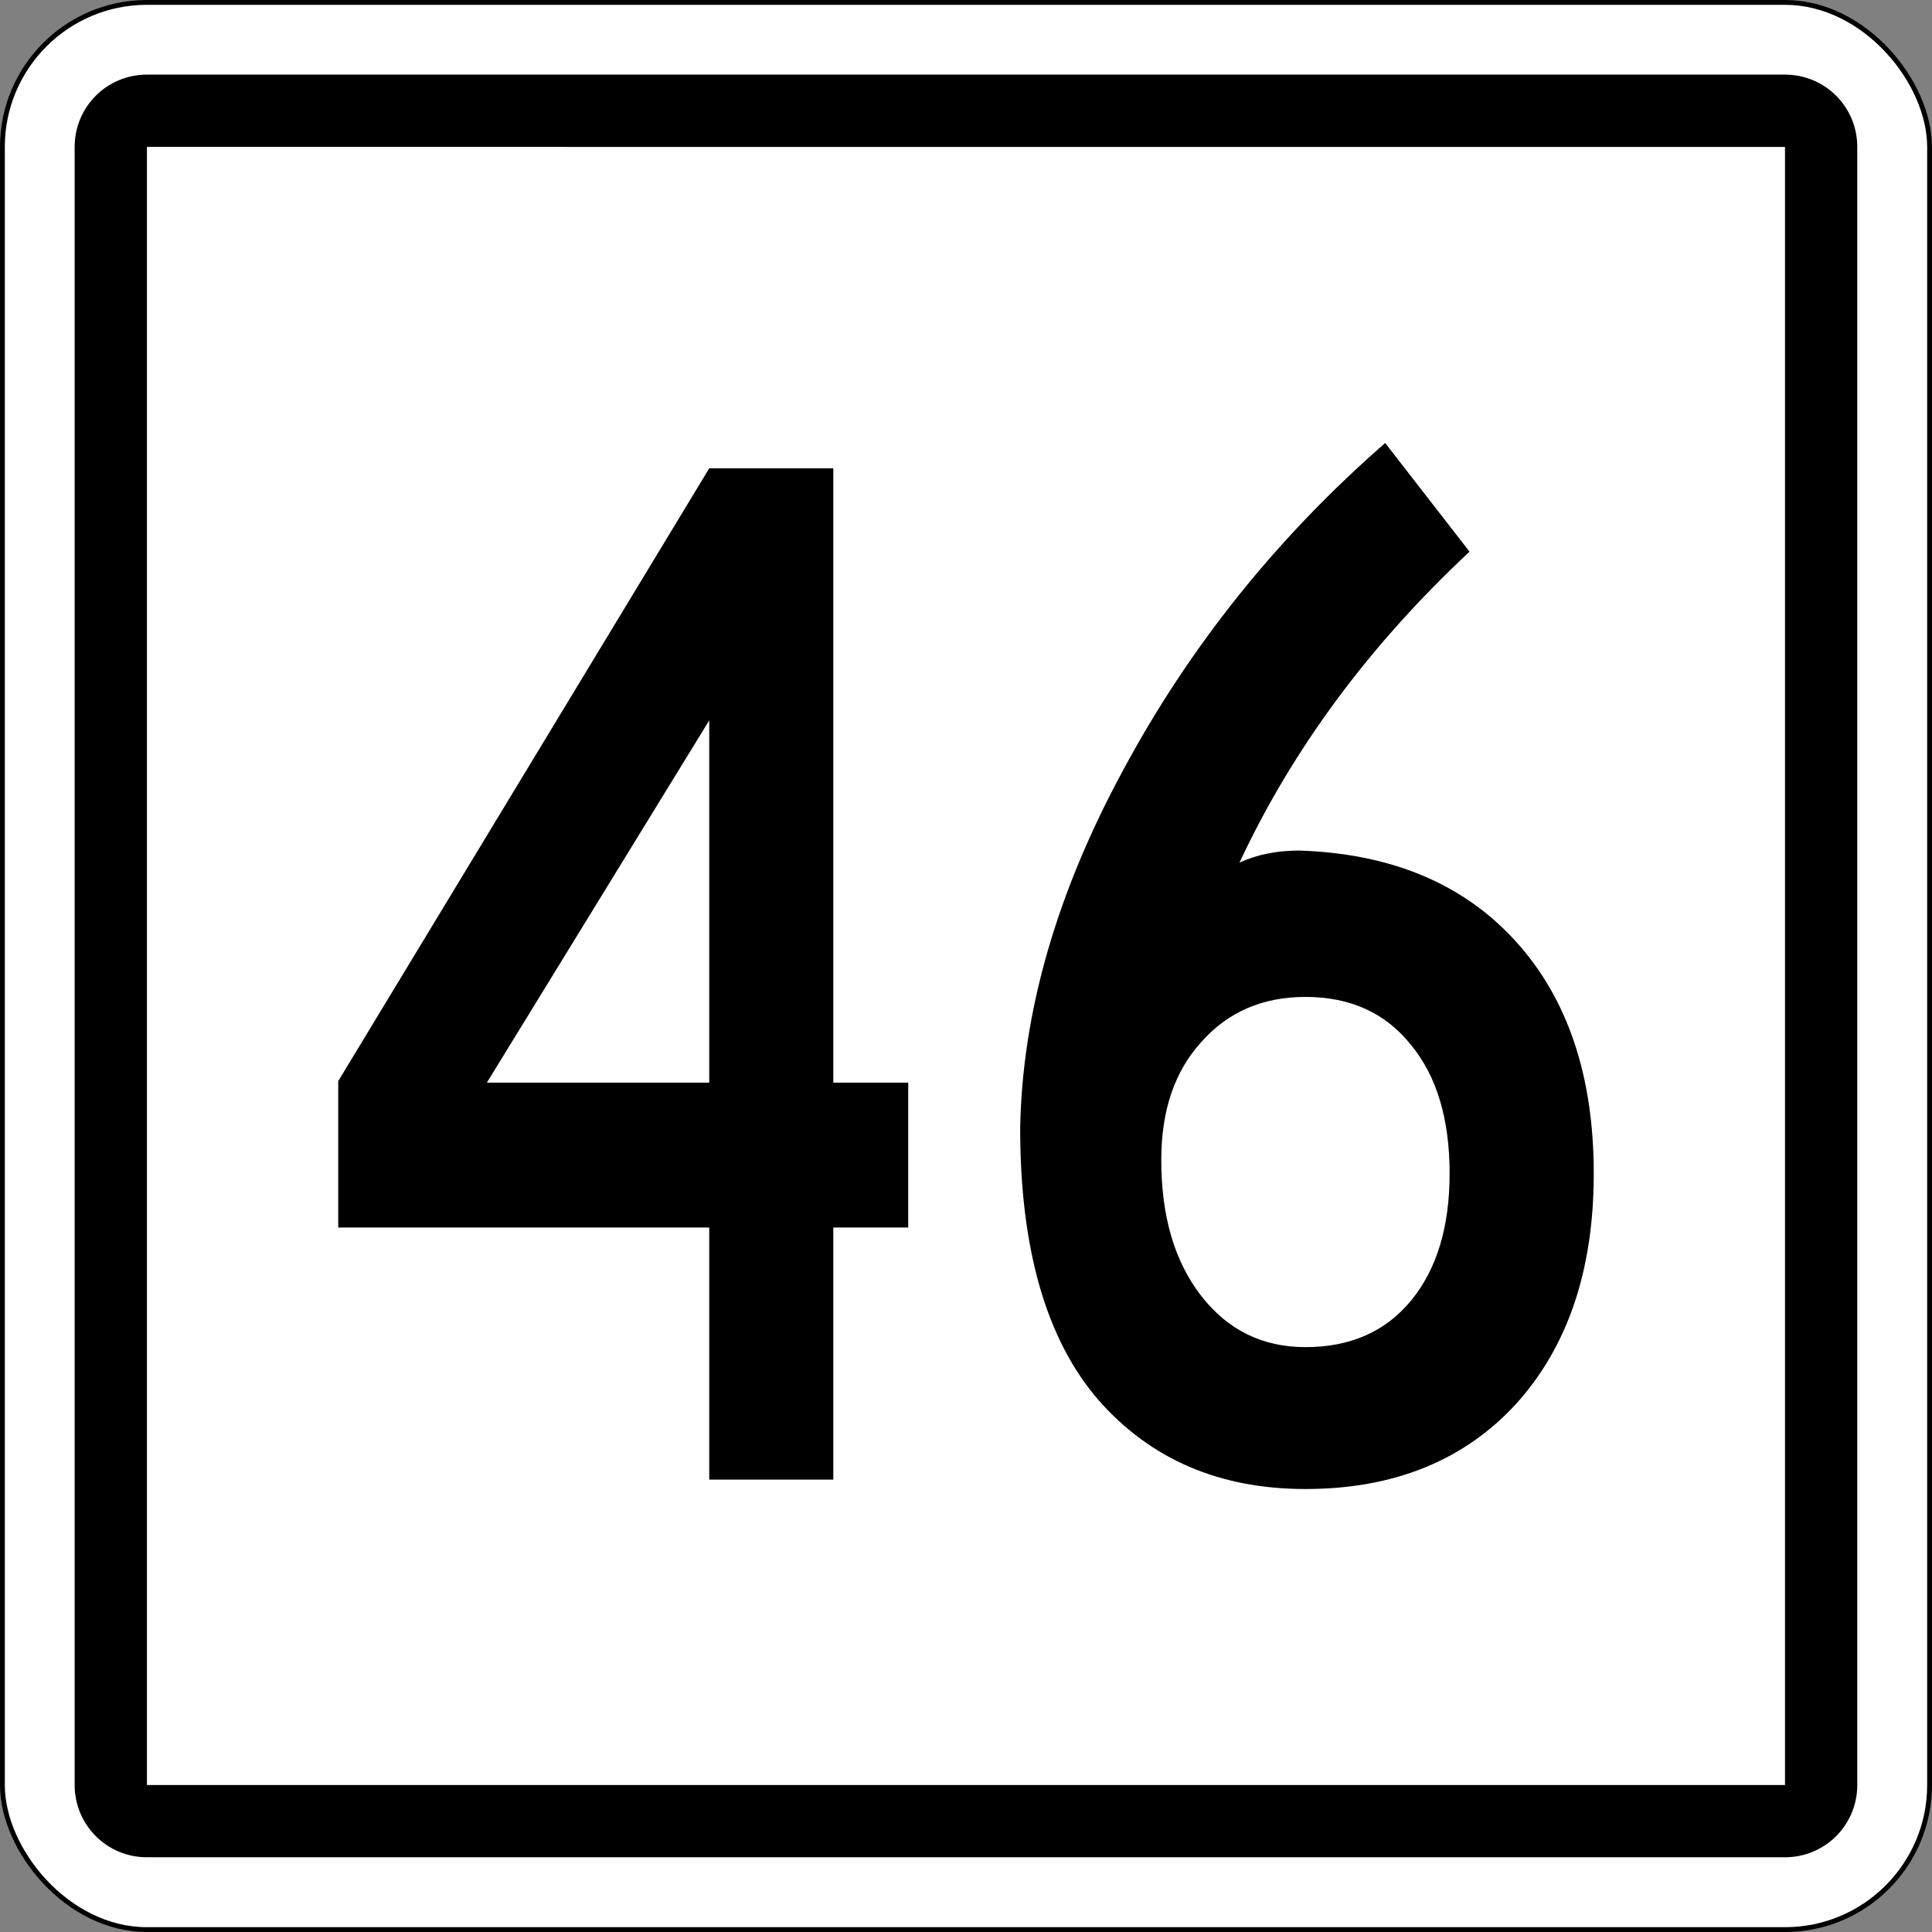
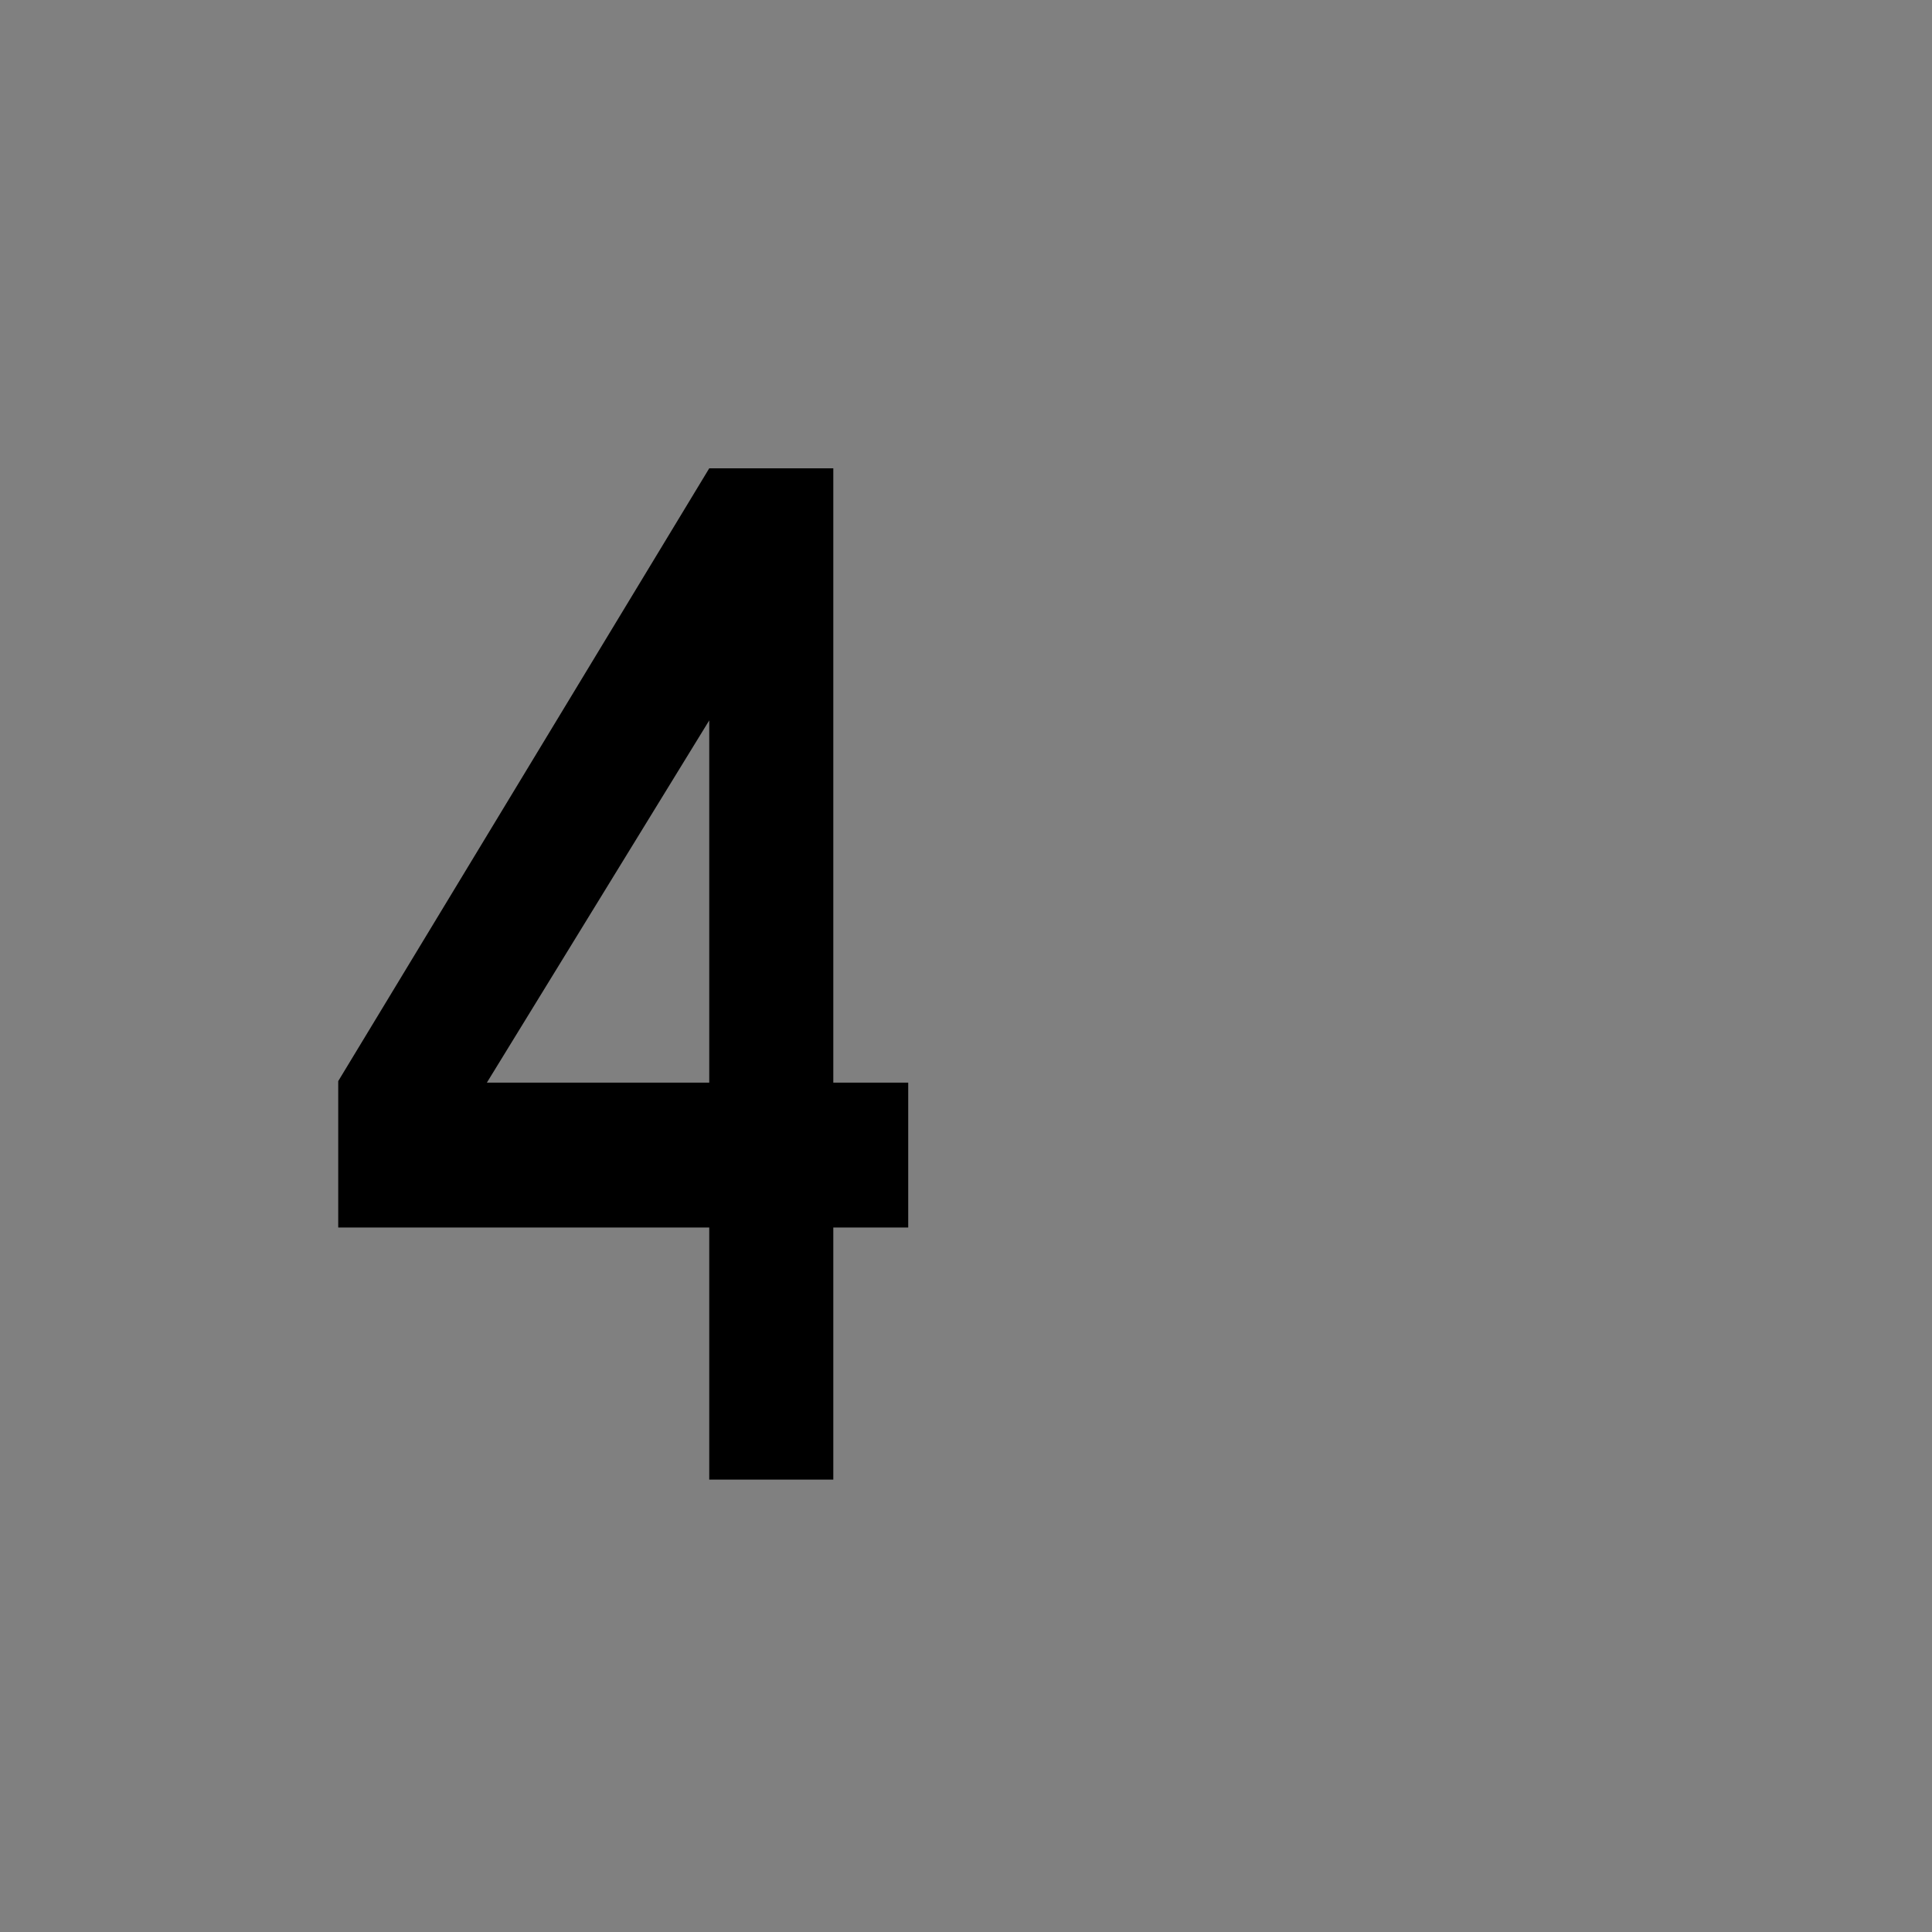
<svg xmlns="http://www.w3.org/2000/svg" width="106.098mm" height="106.098mm" viewBox="0 0 106.098 106.098" version="1.1" id="svg40940">
  <rect x="0" y="0" width="106.098" height="106.098" fill="#808080" stroke="none" />
  <defs id="defs40937">
    <style type="text/css" id="style6" />
    <style type="text/css" id="style6-5" />
    <style type="text/css" id="style6-2" />
    <style type="text/css" id="style6-3" />
    <style type="text/css" id="style6-9" />
    <style type="text/css" id="style6-7" />
    <style type="text/css" id="style6-8" />
    <style type="text/css" id="style6-0" />
    <style type="text/css" id="style6-1" />
    <style type="text/css" id="style6-70" />
    <style type="text/css" id="style6-6" />
    <style id="style6-86" type="text/css" />
    <style id="style6-4" type="text/css" />
    <style type="text/css" id="style6-16" />
    <style type="text/css" id="style6-79" />
    <style type="text/css" id="style6-11" />
    <style type="text/css" id="style6-27" />
    <style type="text/css" id="style6-24" />
    <style type="text/css" id="style6-18" />
    <style type="text/css" id="style6-243" />
    <style type="text/css" id="style6-180" />
    <style type="text/css" id="style6-95" />
    <style type="text/css" id="style6-78" />
    <style type="text/css" id="style6-19" />
  </defs>
  <g id="layer1" transform="translate(-141.525,-161.372)">
-     <rect width="105.833" height="105.833" rx="7.938" ry="7.938" x="141.657" y="161.505" id="rect3921" style="fill:#ffffff;fill-opacity:1;fill-rule:nonzero;stroke:#000000;stroke-width:0.265;stroke-opacity:1" />
-     <path d="m 149.594,165.47 c -2.199,1e-5 -3.969,1.77 -3.969,3.969 l -6e-5,89.958 c 0,2.199 1.77,3.969 3.969,3.969 l 89.956,6e-5 c 2.199,1e-5 3.969,-1.77 3.969,-3.969 v -89.958 c 0,-2.199 -1.77,-3.969 -3.969,-3.969 z m 0,3.969 89.956,0.003 v 89.956 l -89.956,-6e-5 z" id="rect4431" style="fill:#000000;fill-opacity:1;fill-rule:nonzero;stroke:none;stroke-width:0.265" />
    <g transform="matrix(0.029,0,0,0.029,127.744,94.446)" id="g2342-2" style="font-style:normal;font-weight:normal;font-size:1271.59px;line-height:125%;font-family:sans-serif;letter-spacing:0px;word-spacing:0px;fill:#000000;fill-opacity:1;fill-rule:evenodd;stroke:none;stroke-width:1px;stroke-linecap:butt;stroke-linejoin:miter;stroke-opacity:1">
      <g transform="matrix(0.793,0,0,1.261,-103.486,-113.364)" style="font-style:normal;font-weight:normal;font-size:2107.91px;line-height:125%;font-family:sans-serif;letter-spacing:0px;word-spacing:0px;fill:#000000;fill-opacity:1;stroke:none;stroke-width:1px;stroke-linecap:butt;stroke-linejoin:miter;stroke-opacity:1" id="text4159-1-3">
        <g transform="matrix(1.186,0,0,0.961,-303.697,-286.868)" style="font-style:normal;font-weight:normal;font-size:2340.9px;line-height:125%;font-family:sans-serif;letter-spacing:0px;word-spacing:0px;fill:#000000;fill-opacity:1;stroke:none;stroke-width:1px;stroke-linecap:butt;stroke-linejoin:miter;stroke-opacity:1" id="text4169-4" />
      </g>
    </g>
    <path id="path4201-4" style="font-style:normal;font-variant:normal;font-weight:normal;font-stretch:normal;font-size:2340.9px;line-height:125%;font-family:'Highway Gothic';-inkscape-font-specification:'Highway Gothic';letter-spacing:0px;word-spacing:0px;fill:#000000;fill-opacity:1;fill-rule:evenodd;stroke:none;stroke-width:0.031px;stroke-linecap:butt;stroke-linejoin:miter;stroke-opacity:1" d="m 191.401,228.783 h -4.114 v 13.842 h -6.813 v -13.842 h -20.375 v -8.04 l 20.375,-33.653 h 6.813 v 33.736 h 4.114 z m -10.927,-7.957 V 200.933 l -12.212,19.893 z" />
-     <path id="path4198-7" style="font-style:normal;font-variant:normal;font-weight:normal;font-stretch:normal;font-size:2861.08px;line-height:125%;font-family:'Highway Gothic Narrow';-inkscape-font-specification:'Highway Gothic Narrow';letter-spacing:0px;word-spacing:0px;fill:#000000;fill-opacity:1;fill-rule:evenodd;stroke:none;stroke-width:0.029px;stroke-linecap:butt;stroke-linejoin:miter;stroke-opacity:1" d="m 197.549,223.332 q 0.168,-9.533 5.643,-19.645 5.475,-10.196 14.402,-17.987 l 4.632,5.968 q -8.254,7.709 -12.634,17.076 1.432,-0.663 3.285,-0.663 7.58,0.249 11.876,4.973 4.295,4.725 4.295,12.765 0,7.958 -4.295,12.682 -4.295,4.642 -11.539,4.642 -7.075,0 -11.37,-4.891 -4.295,-4.973 -4.295,-14.921 z m 7.749,1.741 q 0,4.642 2.19,7.46 2.19,2.818 5.727,2.818 3.706,0 5.811,-2.57 2.106,-2.57 2.106,-6.963 0,-4.476 -2.106,-7.046 -2.106,-2.653 -5.811,-2.653 -3.537,0 -5.727,2.487 -2.19,2.404 -2.19,6.466 z" />
  </g>
</svg>